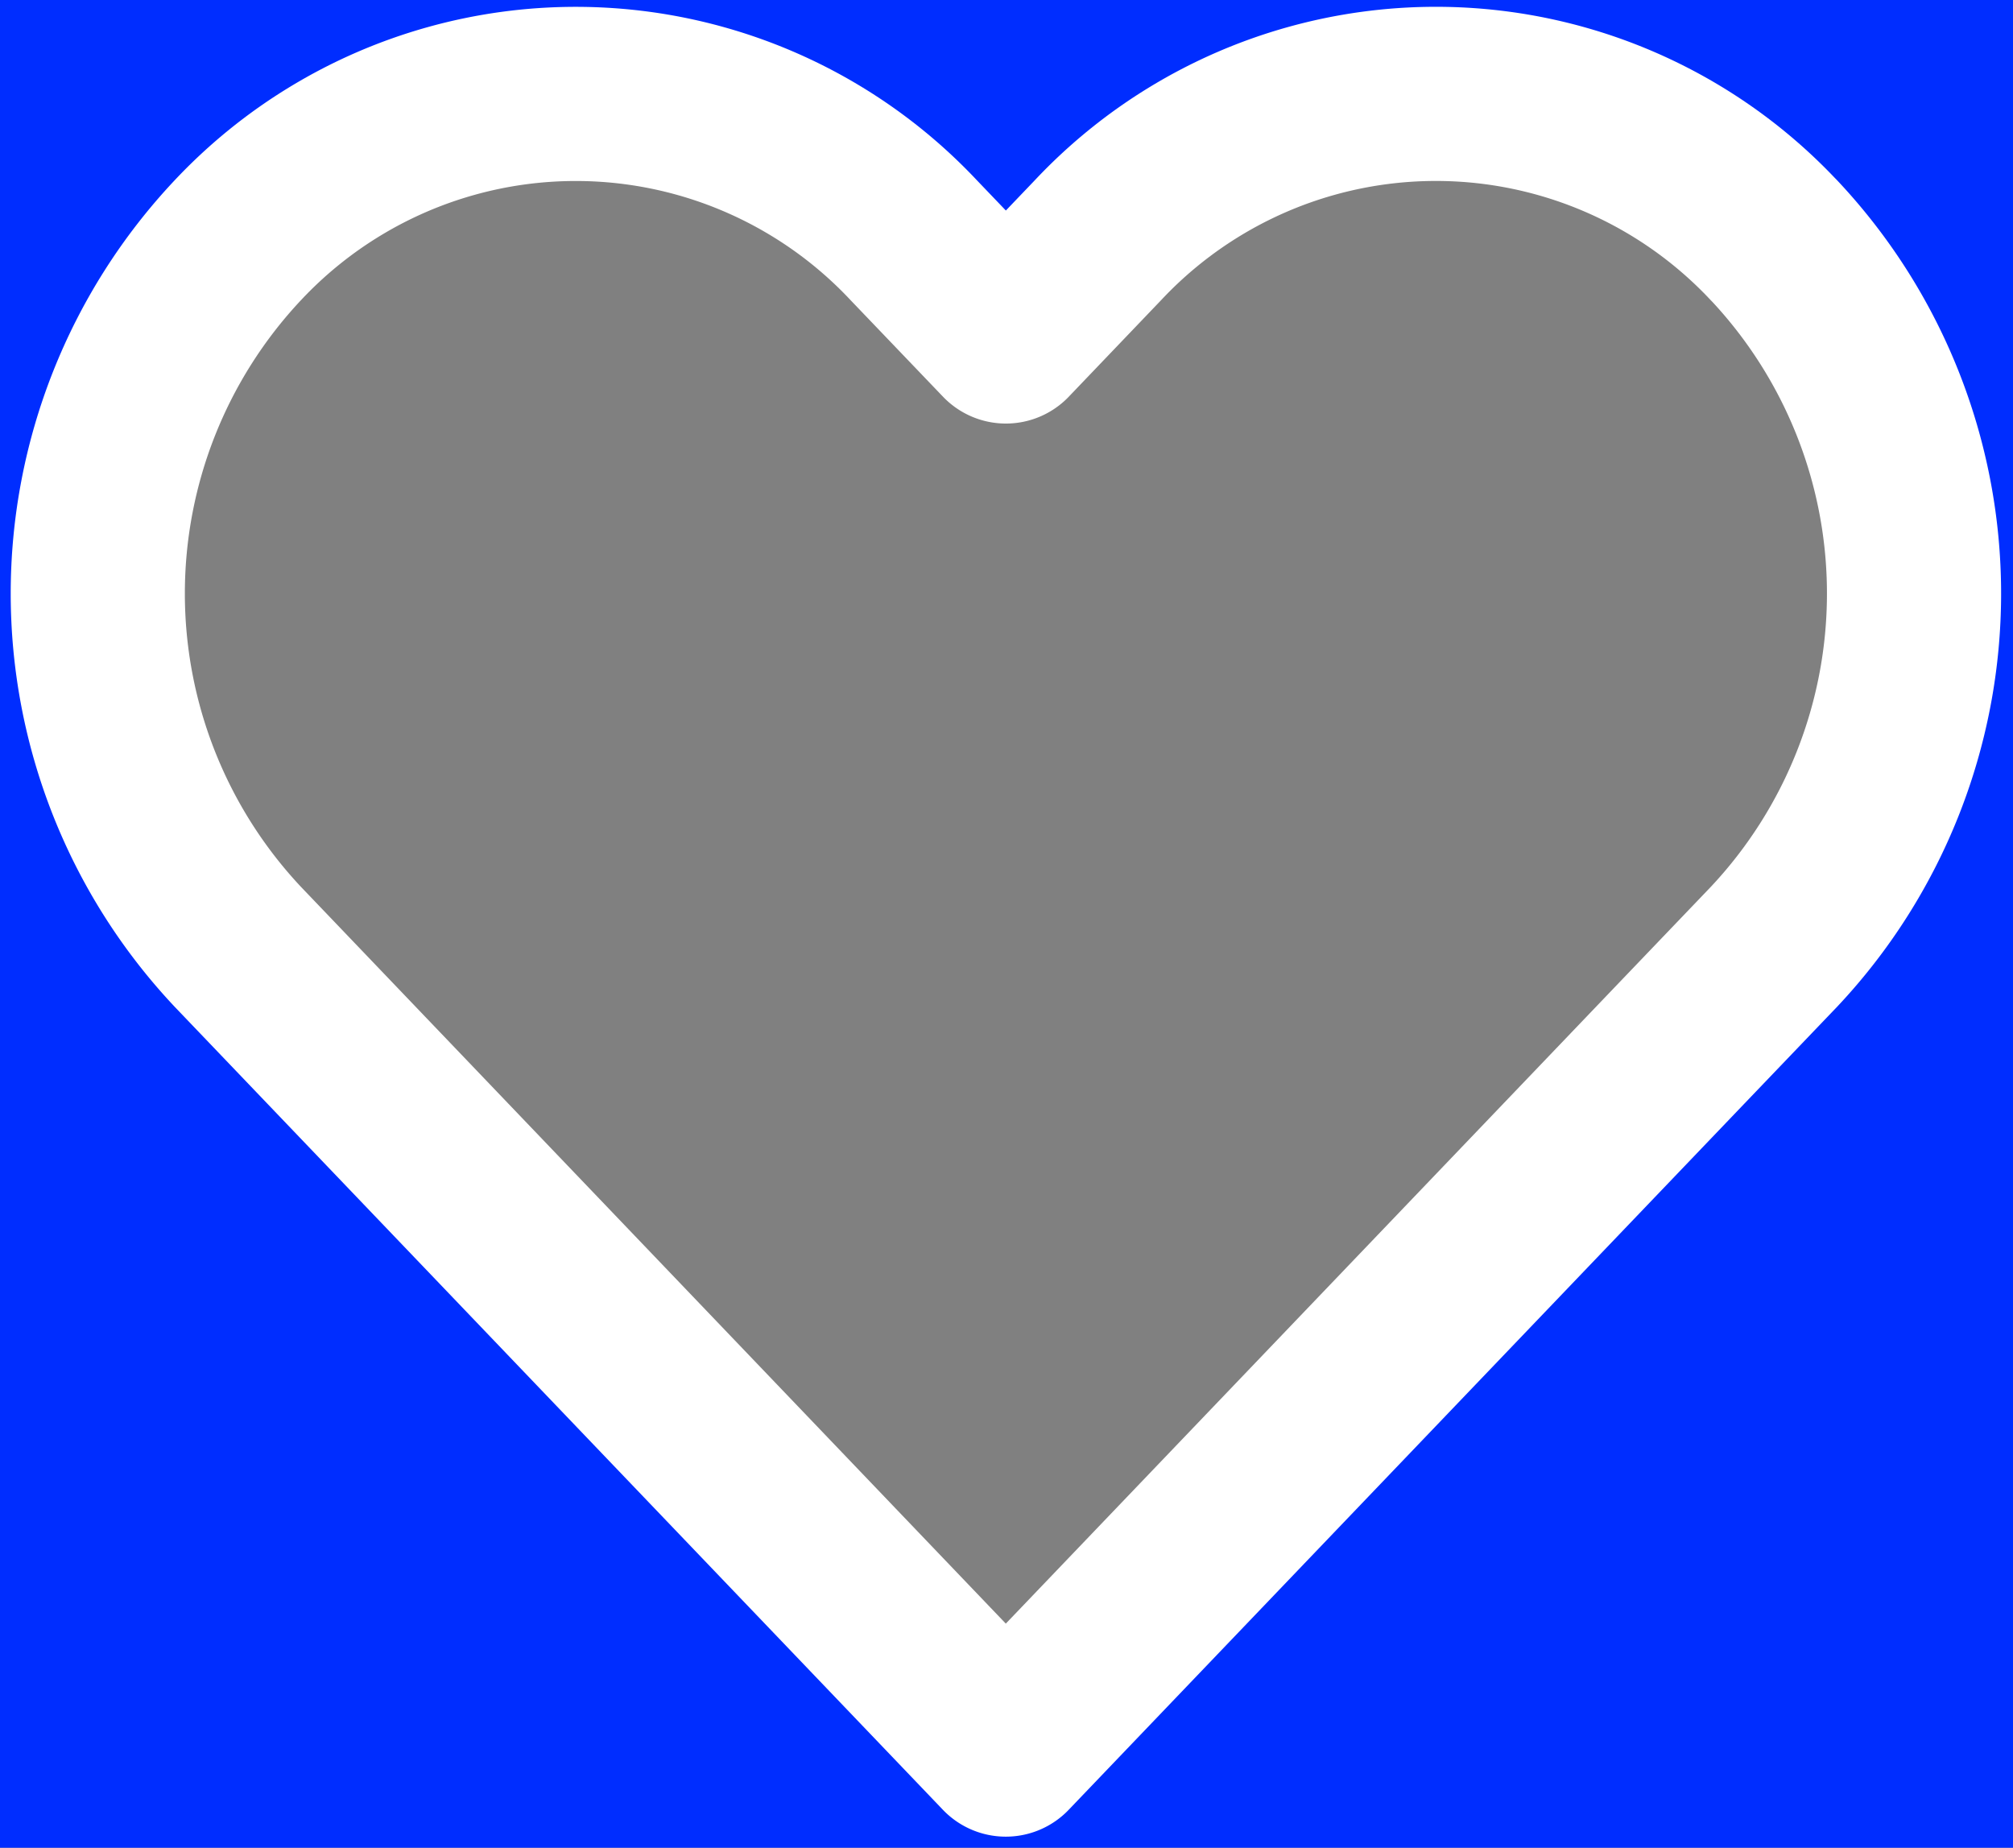
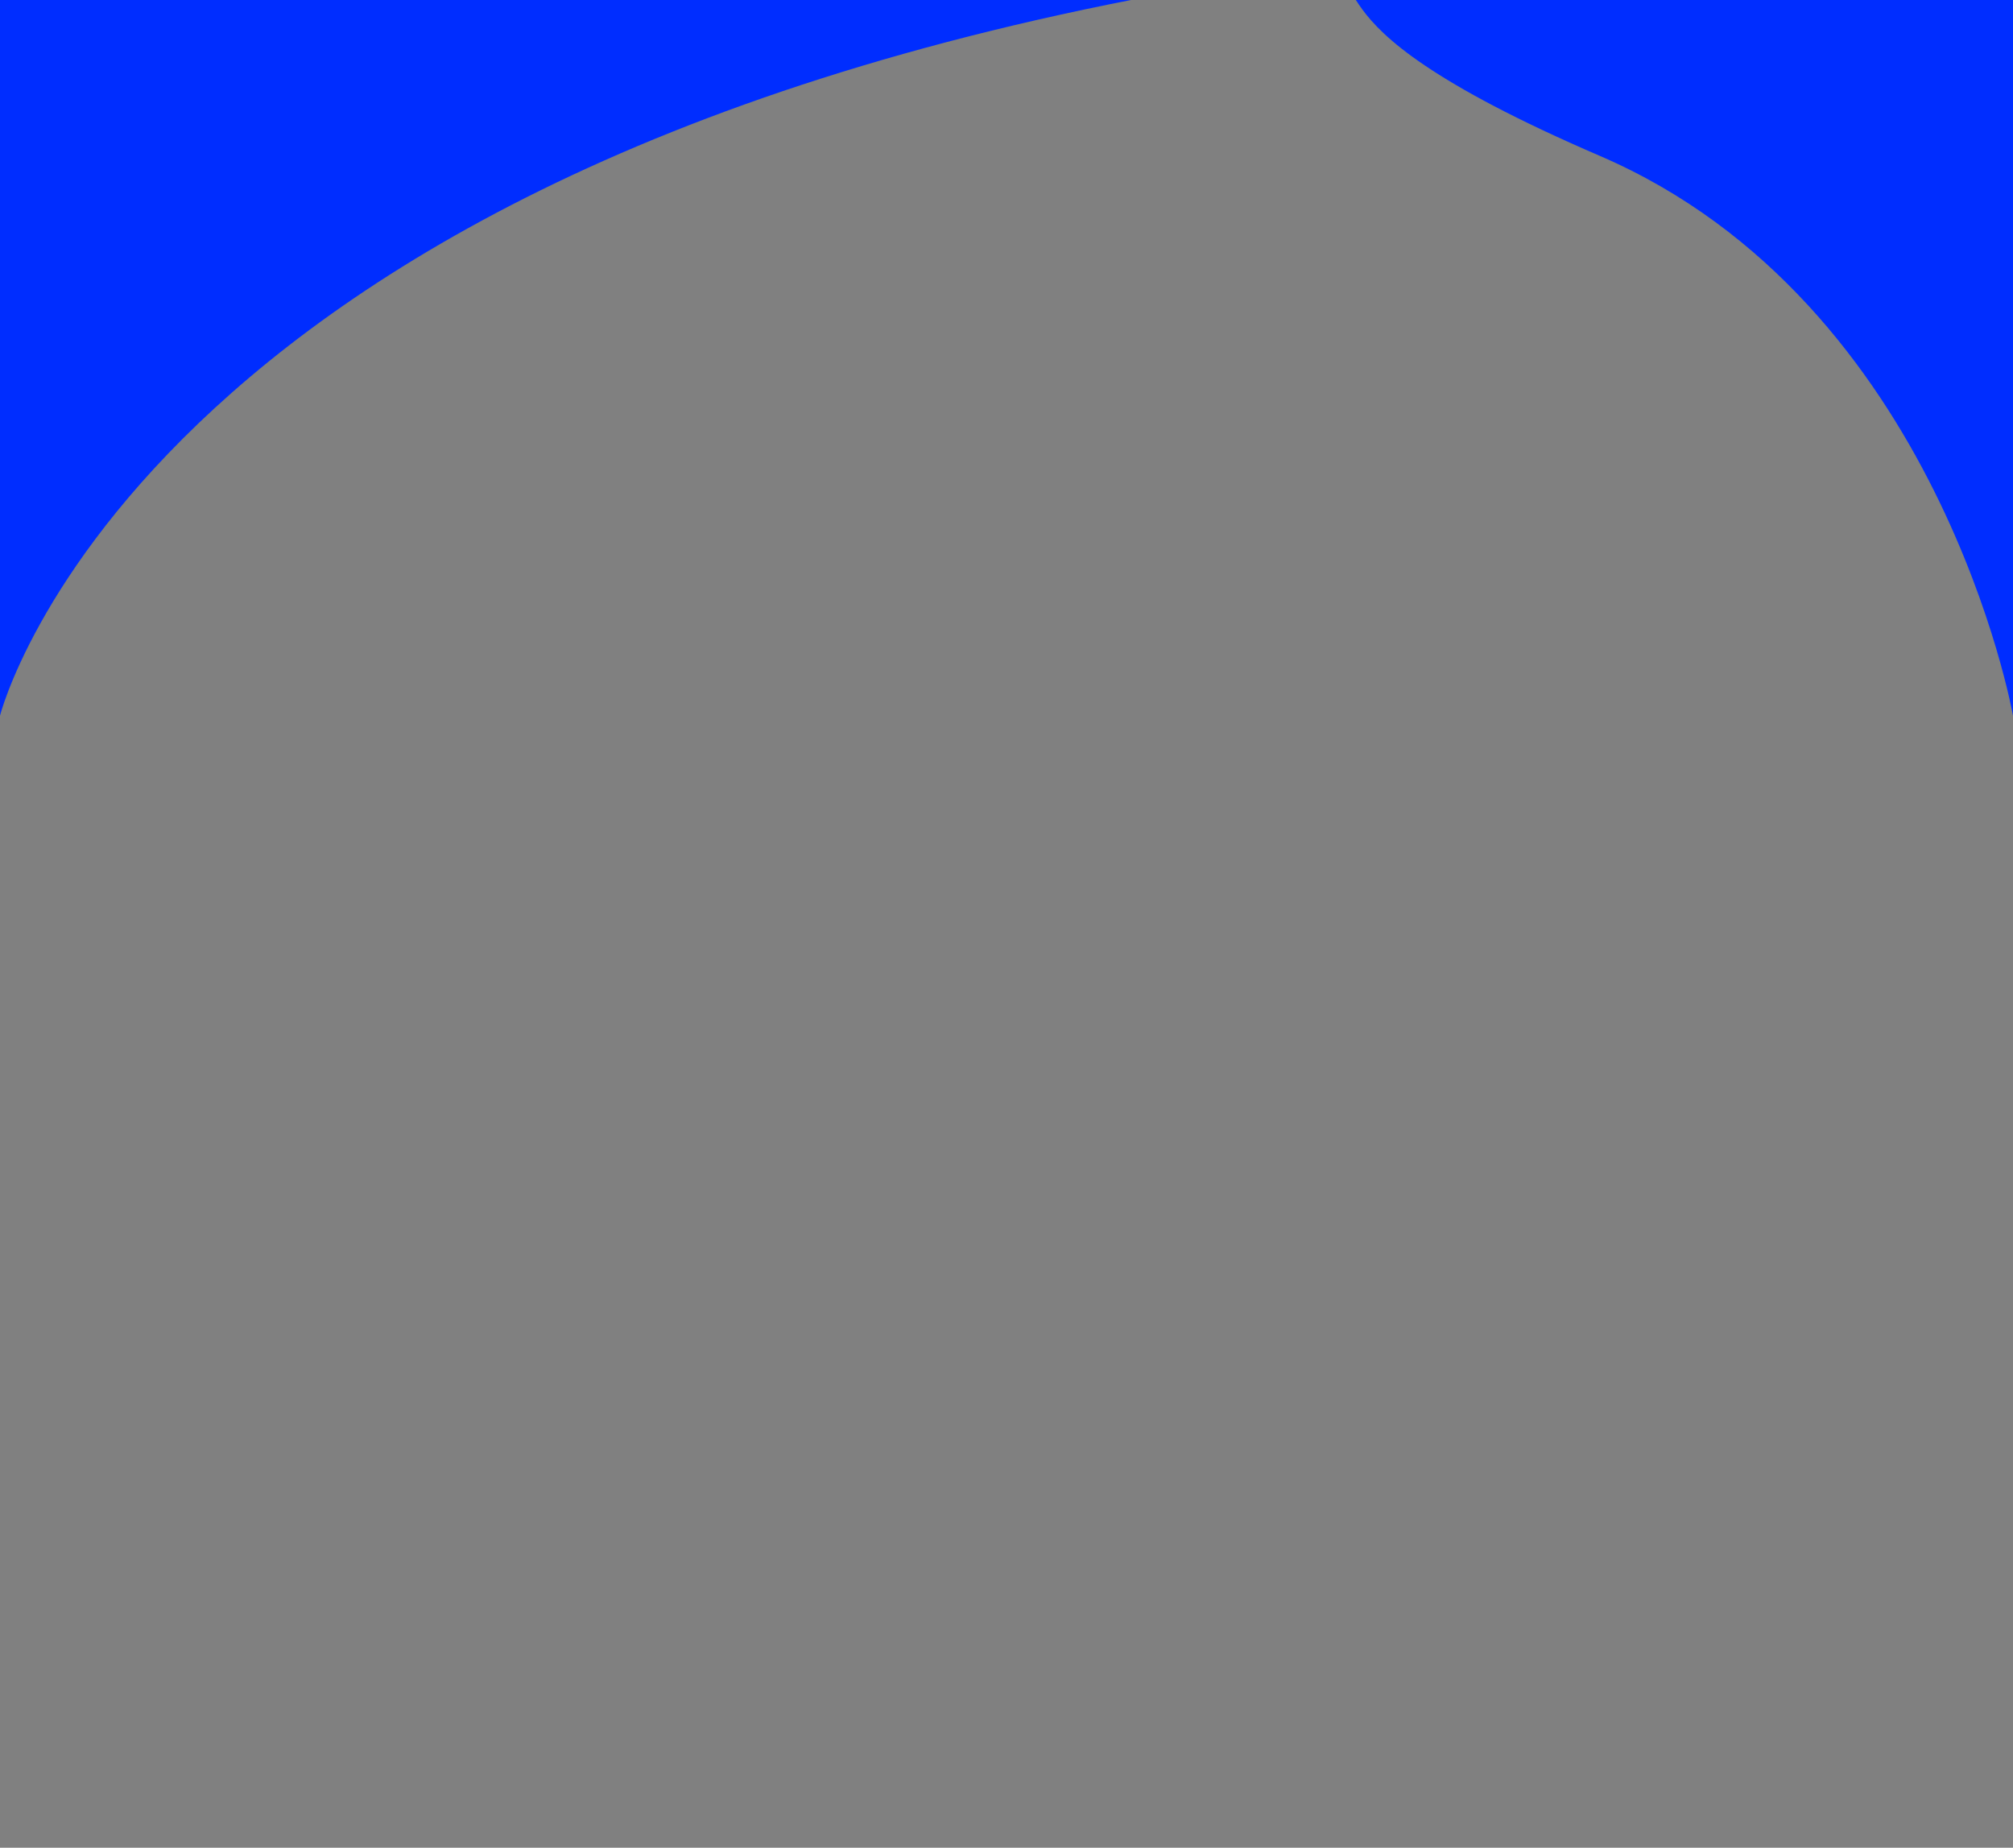
<svg xmlns="http://www.w3.org/2000/svg" width="23.118" height="21.219" viewBox="0 0 23.118 21.219">
  <rect x="0" y="0" width="23.118" height="21.219" fill="#808080" stroke="none" />
  <defs>
    <style>.a{fill:#002dff;}.b{fill:none;stroke:#fff;stroke-linecap:round;stroke-linejoin:round;stroke-miterlimit:10;stroke-width:2px;}</style>
  </defs>
  <g transform="translate(-210.335 -444.781)">
    <g transform="translate(210.348 445.2)">
-       <path class="a" d="M0,0H23.118V8.219s-.838-4.746-4.743-6.428c-1.538-.663-7.365,1.945-7.365,1.945s-2.177-2.1-3.581-2.1C1.649,1.637,0,8.219,0,8.219Z" transform="translate(-0.013 -0.419)" />
+       <path class="a" d="M0,0H23.118V8.219s-.838-4.746-4.743-6.428s-2.177-2.1-3.581-2.1C1.649,1.637,0,8.219,0,8.219Z" transform="translate(-0.013 -0.419)" />
    </g>
    <g transform="translate(232.44 465.581) rotate(180)">
-       <path class="a" d="M0,0H23.118V17.728S20.6,10.142,16.7,6.515c-1.538-1.43-2-4.6-4.755-4.6s-3.609,4.6-5.013,4.6c-1.624,0-2.161,2.623-3.311,4.142a13.438,13.438,0,0,0-2.105,3.019A37.741,37.741,0,0,0,0,17.728Z" transform="translate(-1.013 -0.419)" />
-     </g>
+       </g>
    <g transform="translate(211.458 445.859)">
-       <path class="b" d="M19.249,1.681a5.322,5.322,0,0,0-7.763,0L10.429,2.786,9.371,1.681a5.323,5.323,0,0,0-7.763,0,5.922,5.922,0,0,0,0,8.114L2.665,10.9l7.763,8.114L18.192,10.9l1.058-1.105a5.921,5.921,0,0,0,0-8.114Z" transform="translate(0 0)" />
-     </g>
+       </g>
  </g>
</svg>